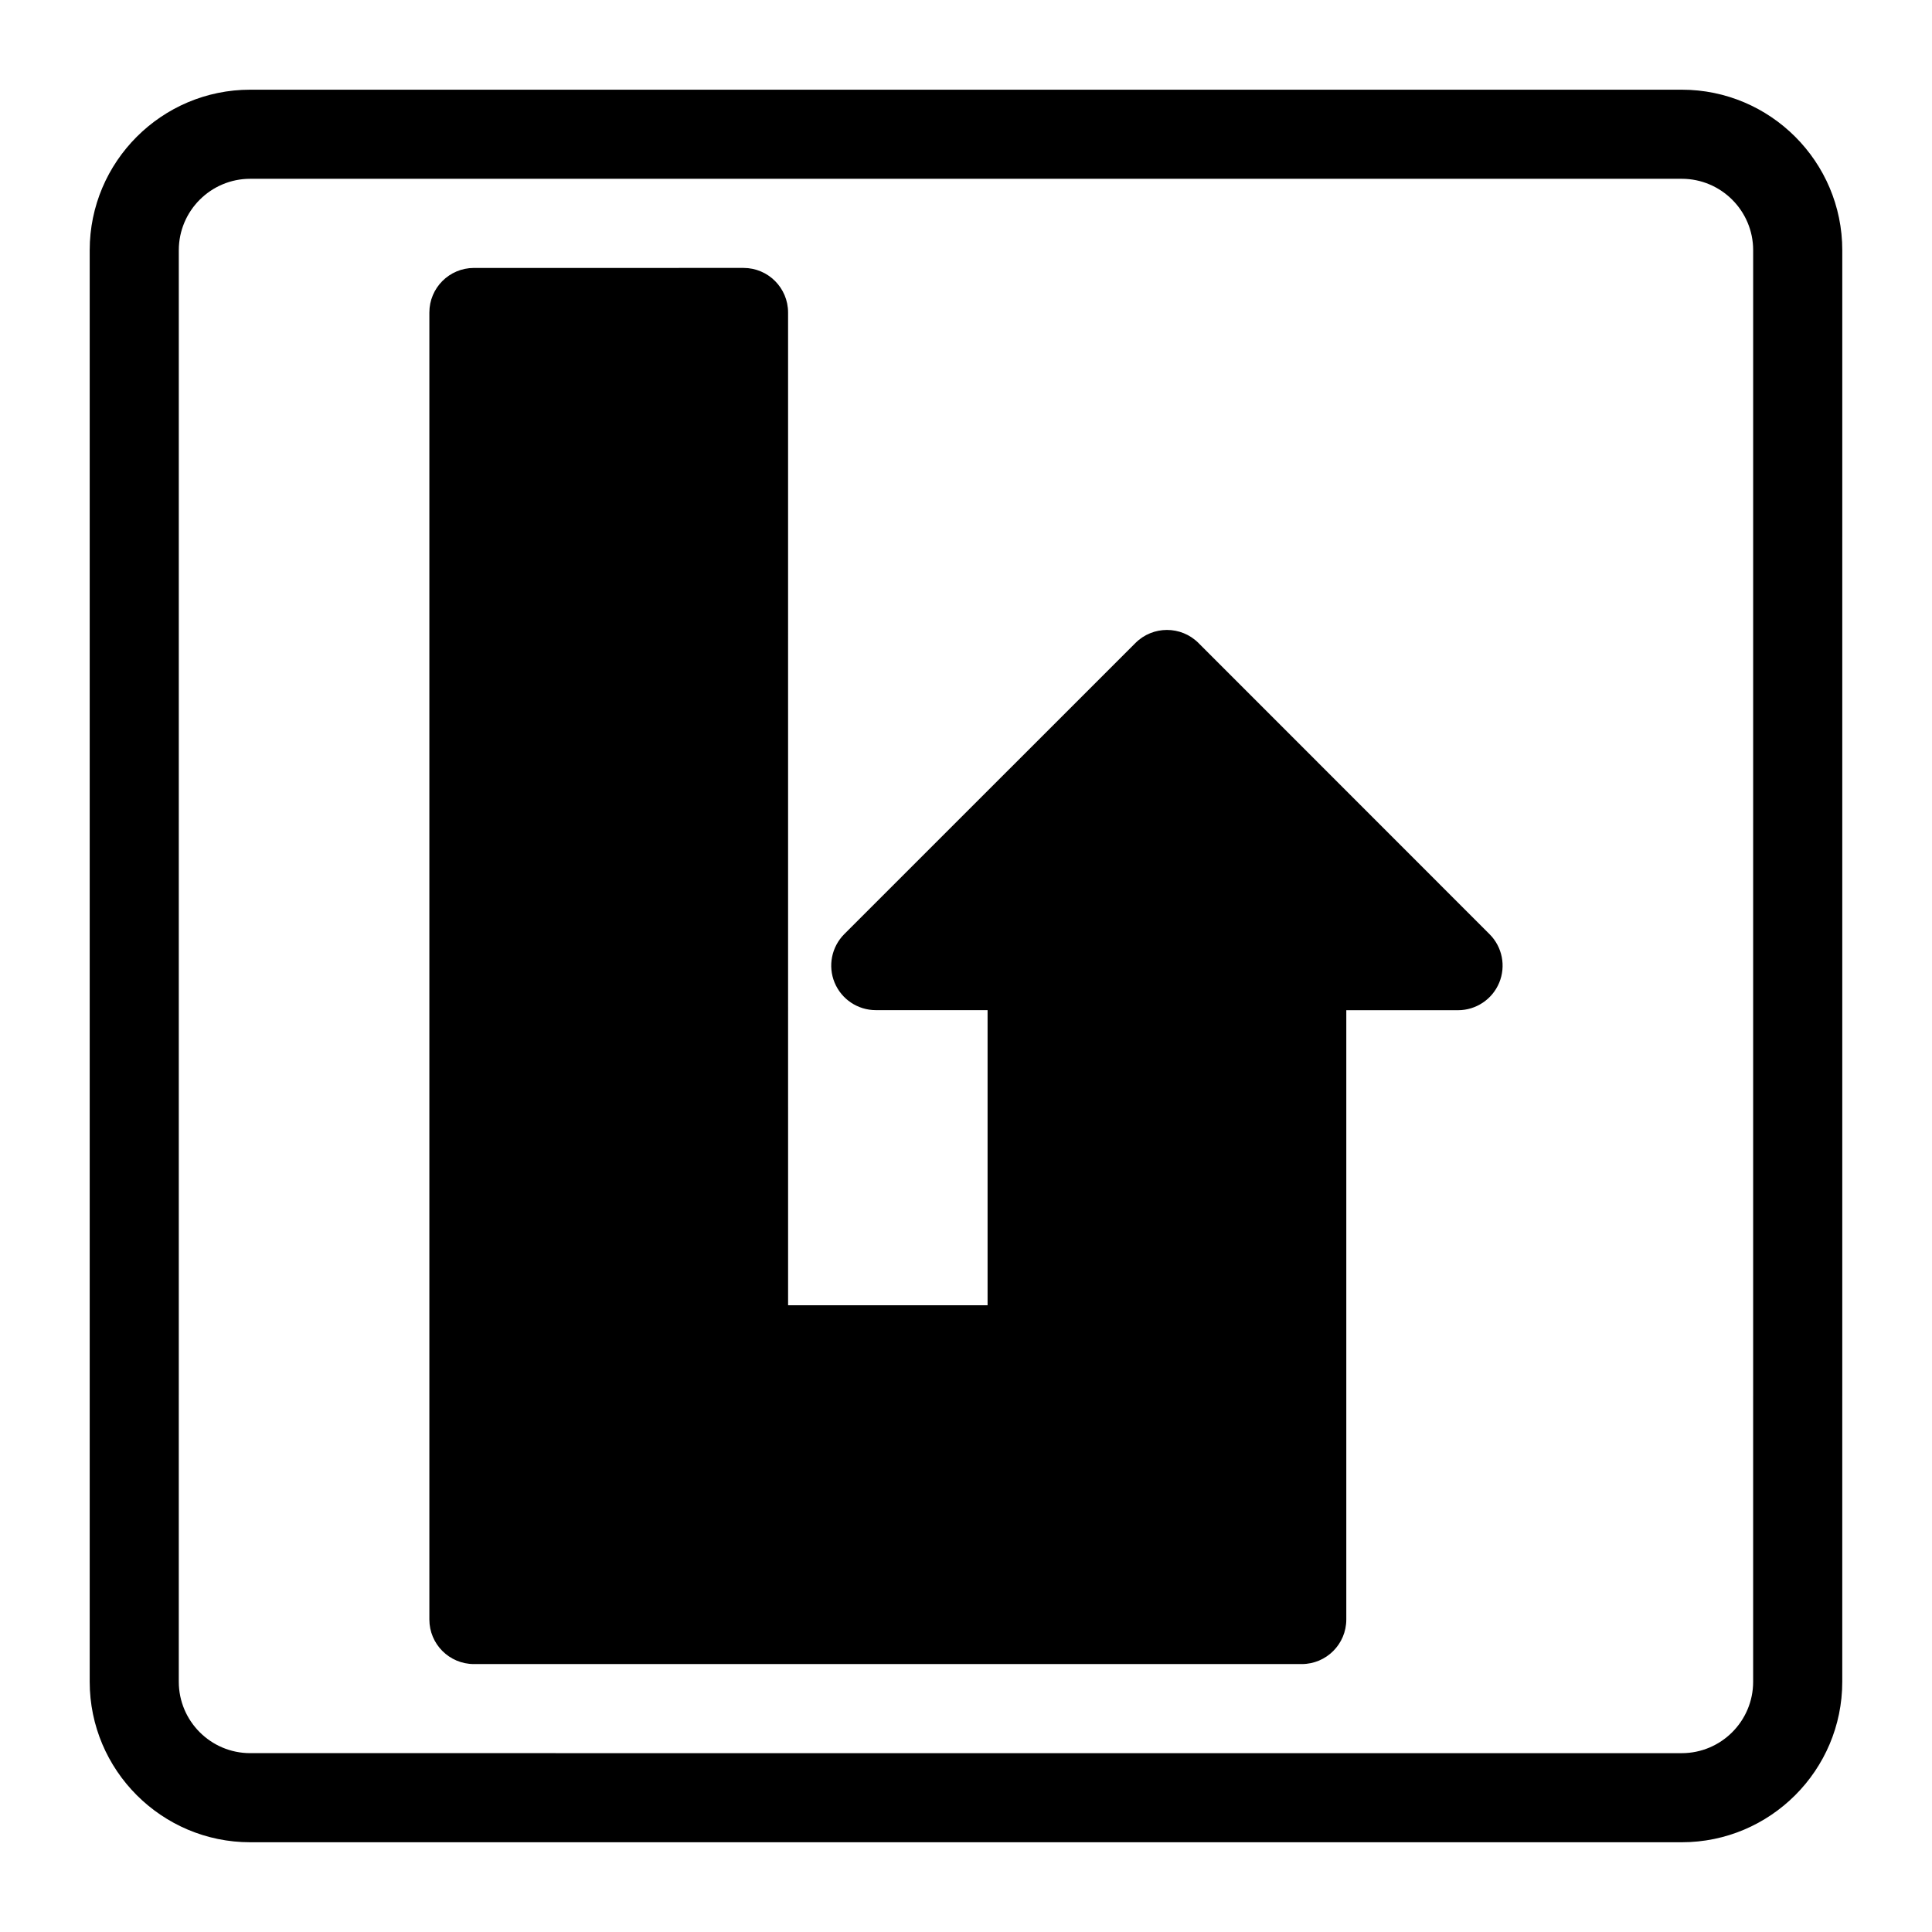
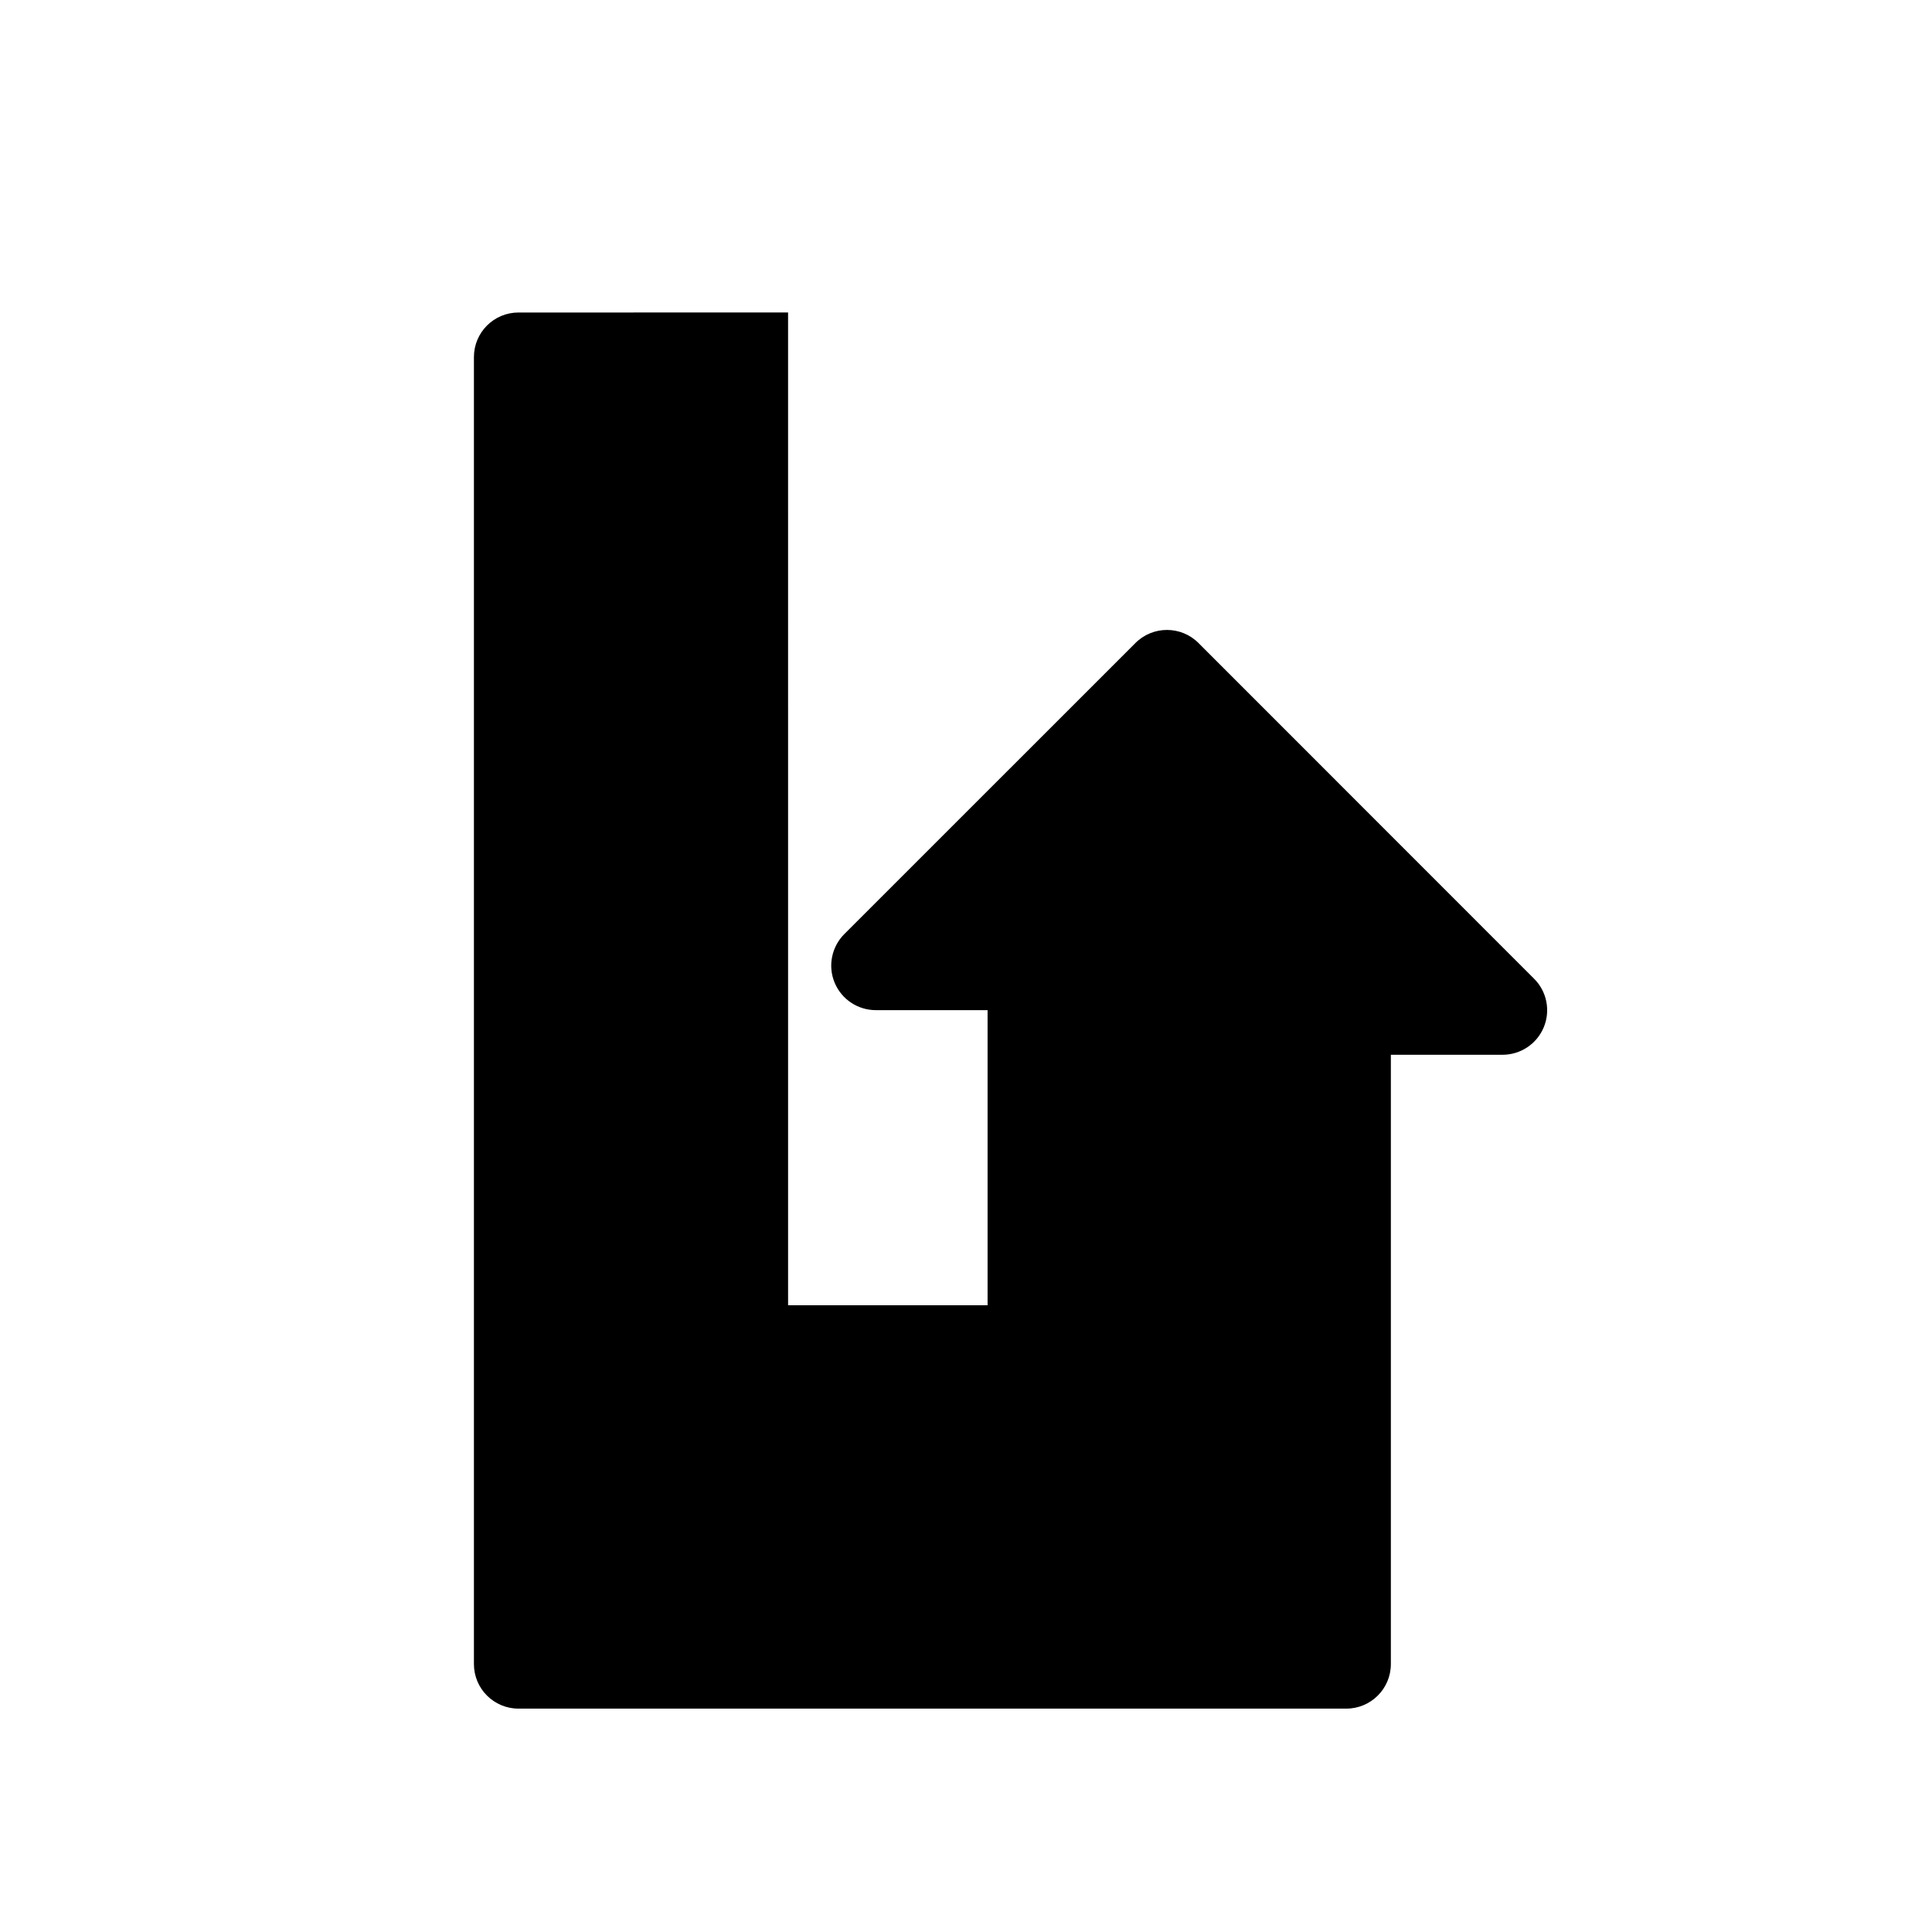
<svg xmlns="http://www.w3.org/2000/svg" fill="#000000" width="800px" height="800px" version="1.1" viewBox="144 144 512 512">
  <g>
-     <path d="m589.68 167.77h-379.37c-23.457 0-42.539 19.082-42.539 42.539v379.37c0 23.457 19.082 42.539 42.539 42.539h379.37c23.457 0 42.539-19.082 42.539-42.539l0.004-379.37c0-23.457-19.082-42.539-42.539-42.539zm18.922 421.91c0 10.438-8.484 18.926-18.926 18.926l-379.37-0.004c-10.438 0-18.926-8.484-18.926-18.926l0.004-379.37c0-10.438 8.484-18.926 18.926-18.926h379.37c10.438 0 18.926 8.484 18.926 18.926z" />
-     <path d="m461.61 314.4c-4.613-4.613-12.09-4.613-16.703 0l-77.16 77.145c-3.371 3.387-4.394 8.453-2.566 12.863s6.141 7.289 10.91 7.289h29.629v78.215h-52.867l-0.004-263.1c0-6.519-5.289-11.809-11.809-11.809l-71.445 0.004c-6.519 0-11.809 5.289-11.809 11.809v346.37c0 6.519 5.289 11.809 11.809 11.809h219.38c6.519 0 11.809-5.289 11.809-11.809v-161.47h29.613c4.769 0 9.086-2.883 10.91-7.289 1.828-4.41 0.82-9.492-2.566-12.863z" />
+     <path d="m461.61 314.4c-4.613-4.613-12.09-4.613-16.703 0l-77.16 77.145c-3.371 3.387-4.394 8.453-2.566 12.863s6.141 7.289 10.91 7.289h29.629v78.215h-52.867l-0.004-263.1l-71.445 0.004c-6.519 0-11.809 5.289-11.809 11.809v346.37c0 6.519 5.289 11.809 11.809 11.809h219.38c6.519 0 11.809-5.289 11.809-11.809v-161.47h29.613c4.769 0 9.086-2.883 10.91-7.289 1.828-4.41 0.82-9.492-2.566-12.863z" />
  </g>
</svg>